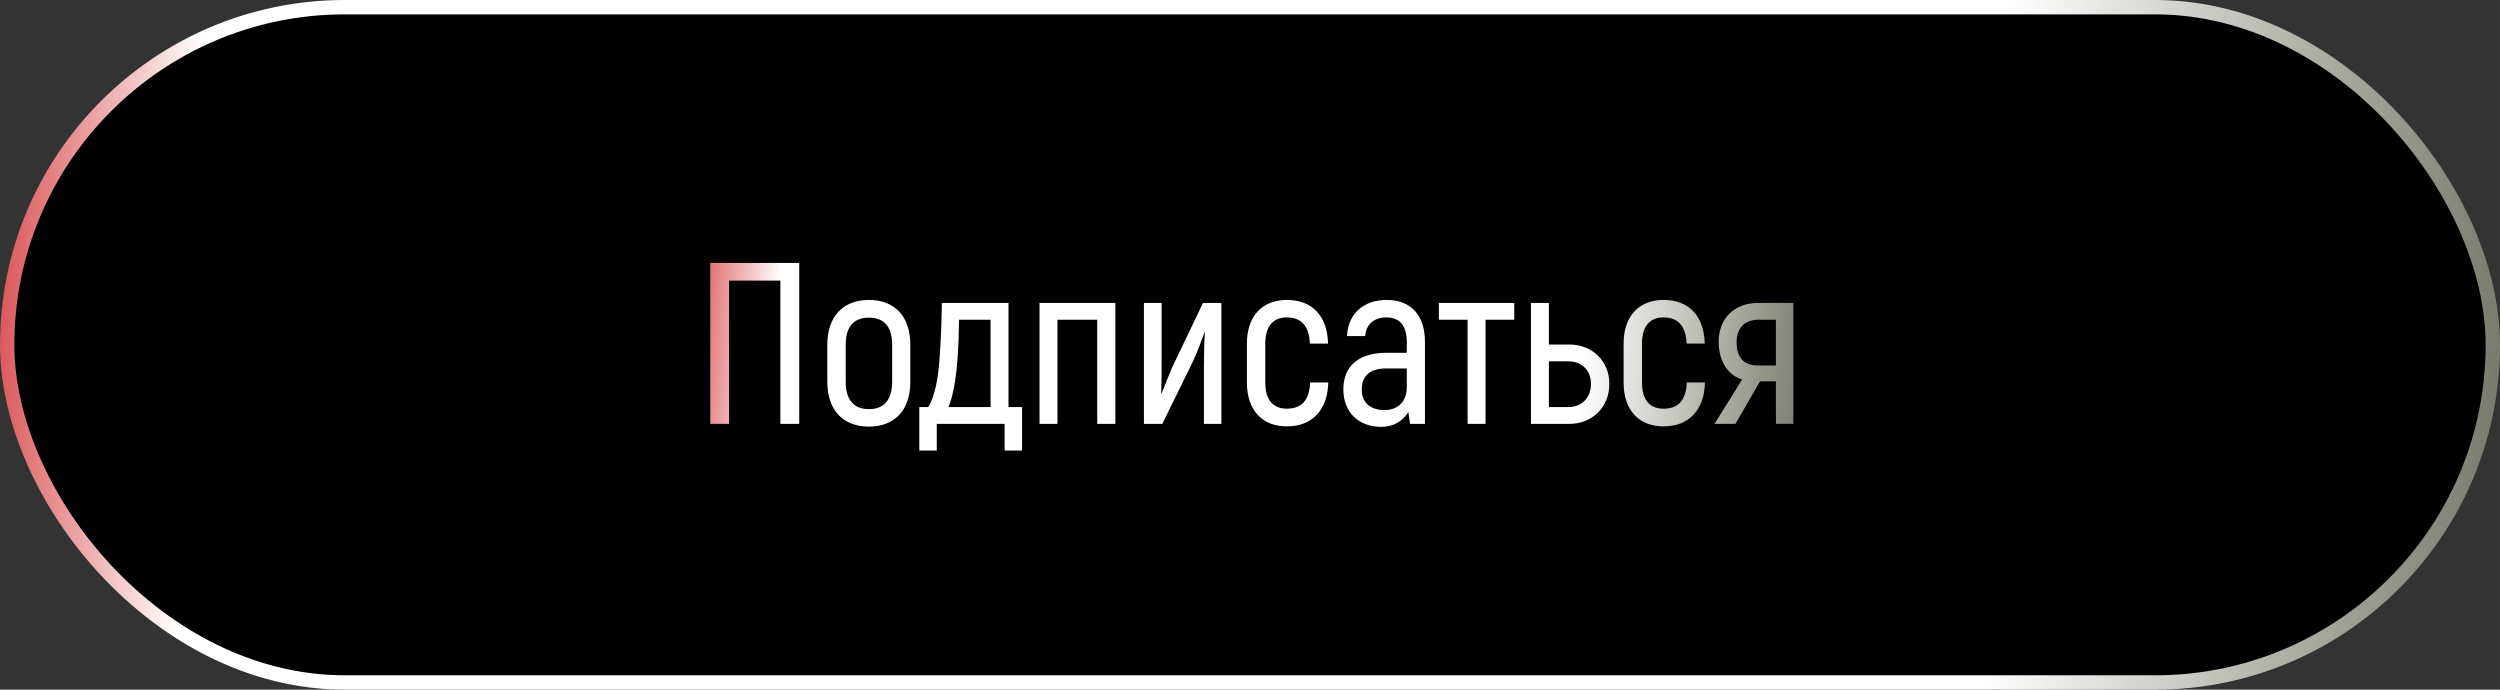
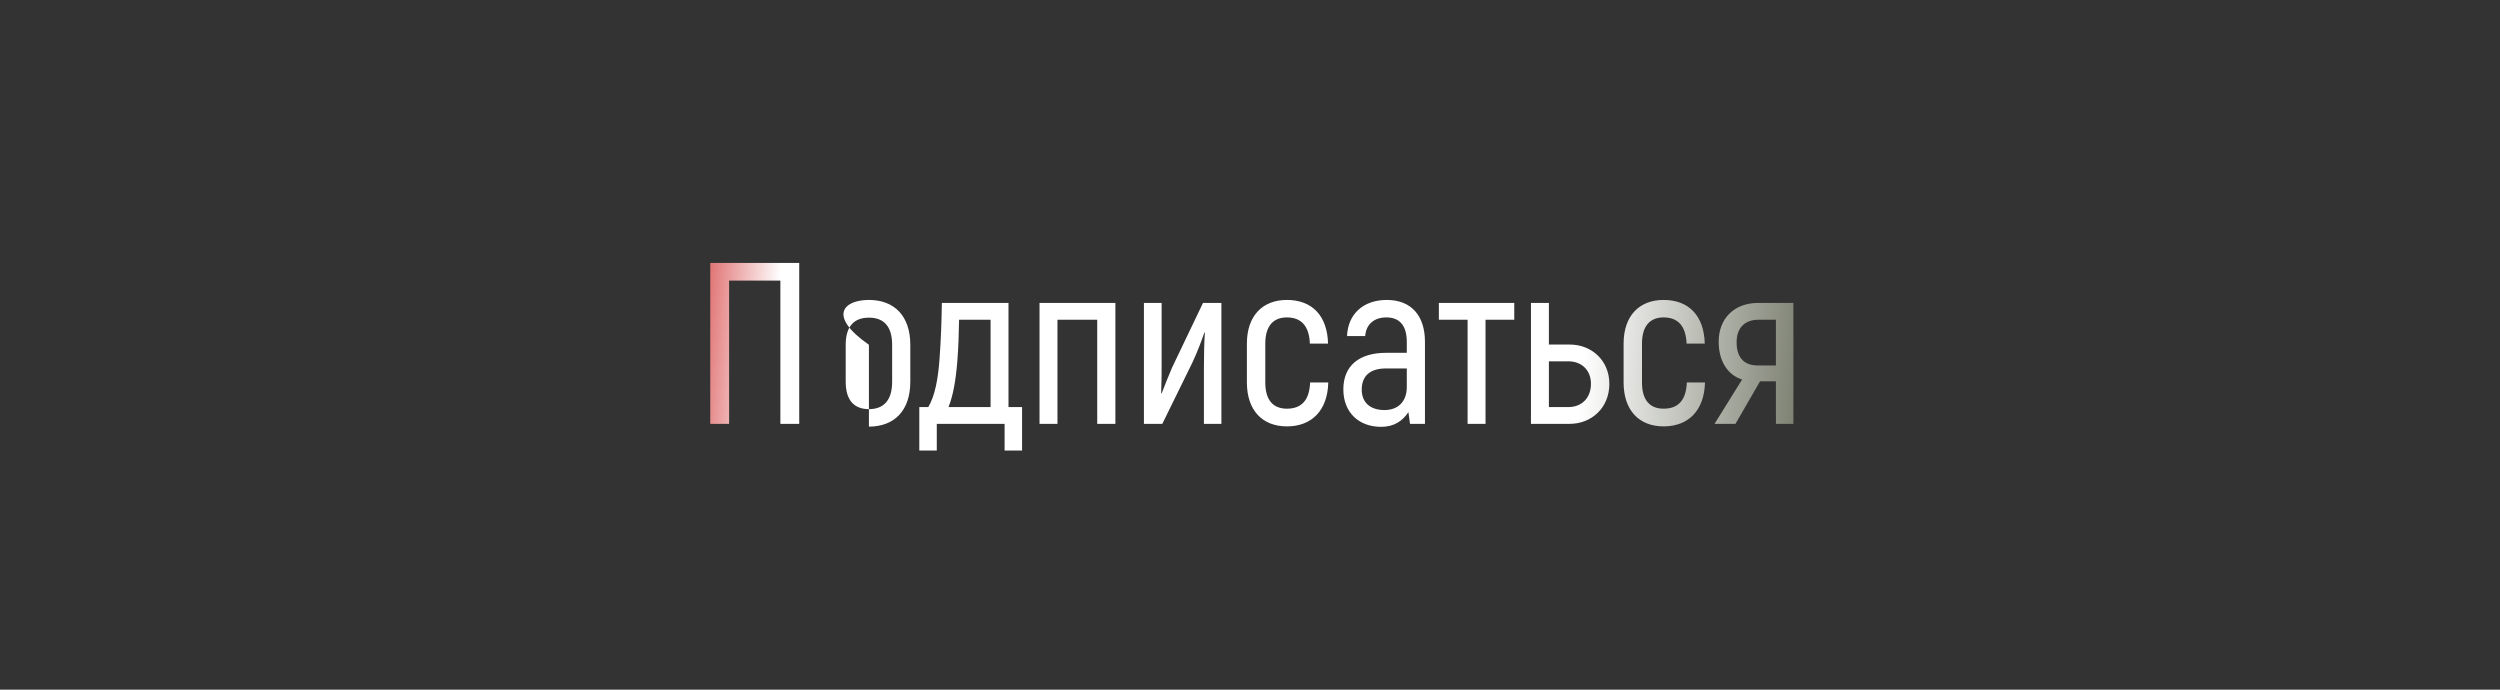
<svg xmlns="http://www.w3.org/2000/svg" width="174" height="48" viewBox="0 0 174 48" fill="none">
  <rect x="0" y="0" width="174" height="48" fill="#333333" stroke="none" />
-   <rect x="0.5" y="0.5" width="173" height="47" rx="23.5" fill="black" />
-   <rect x="0.5" y="0.5" width="173" height="47" rx="23.5" stroke="url(#paint0_linear_655_5439)" />
-   <path d="M55.626 18.3V29.5H54.314V19.532H50.746V29.5H49.434V18.3H55.626ZM60.477 29.692C58.717 29.692 57.581 28.588 57.581 26.572V23.996C57.581 21.98 58.717 20.876 60.477 20.876C62.237 20.876 63.357 21.98 63.357 23.996V26.572C63.357 28.588 62.237 29.692 60.477 29.692ZM60.477 28.476C61.485 28.476 62.093 27.884 62.093 26.572V23.996C62.093 22.684 61.485 22.108 60.477 22.108C59.469 22.108 58.861 22.684 58.861 23.996V26.572C58.861 27.884 59.469 28.476 60.477 28.476ZM63.984 31.356V28.332H64.608C65.072 27.564 65.296 26.348 65.392 24.972C65.488 23.66 65.536 22.38 65.552 21.084H70.192V28.332H71.136V31.356H69.92V29.5H65.2V31.356H63.984ZM66.016 28.332H68.944V22.252H66.752C66.736 23.244 66.704 24.22 66.624 25.212C66.512 26.556 66.32 27.58 66.016 28.332ZM72.351 29.5V21.084H77.631V29.5H76.367V22.252H73.599V29.5H72.351ZM79.617 29.5V21.084H80.849V25.244C80.849 25.884 80.849 26.588 80.817 27.356L80.849 27.388C80.993 27.004 81.361 26.076 81.585 25.564L83.729 21.084H85.009V29.5H83.793V25.628C83.793 24.796 83.809 23.916 83.857 23.148L83.825 23.132C83.713 23.5 83.313 24.556 83.009 25.196L80.897 29.5H79.617ZM89.568 29.676C87.872 29.676 86.784 28.572 86.784 26.62V23.916C86.784 21.98 87.872 20.876 89.568 20.876C91.328 20.876 92.384 21.98 92.432 23.916H91.168C91.12 22.684 90.56 22.092 89.568 22.092C88.624 22.092 88.064 22.684 88.064 23.916V26.62C88.064 27.868 88.624 28.444 89.568 28.444C90.576 28.444 91.136 27.868 91.184 26.62H92.448C92.4 28.572 91.296 29.676 89.568 29.676ZM96.521 20.876C98.217 20.876 99.177 21.964 99.177 23.788V29.5H98.137L98.025 28.684C97.625 29.292 97.033 29.708 96.121 29.708C94.585 29.708 93.497 28.716 93.497 27.1C93.497 25.436 94.617 24.556 96.473 24.556H97.913V23.804C97.913 22.7 97.449 22.092 96.489 22.092C95.673 22.092 95.081 22.54 95.017 23.388H93.753C93.817 21.852 94.889 20.876 96.521 20.876ZM97.913 26.94V25.644H96.457C95.369 25.644 94.777 26.156 94.777 27.116C94.777 28.044 95.401 28.54 96.361 28.54C97.321 28.54 97.913 27.932 97.913 26.94ZM105.393 21.084V22.252H103.393V29.5H102.145V22.252H100.145V21.084H105.393ZM109.243 23.98C110.795 23.98 112.011 25.1 112.011 26.716C112.011 28.364 110.795 29.5 109.243 29.5H106.555V21.084H107.803V23.98H109.243ZM109.163 28.332C110.075 28.332 110.731 27.708 110.731 26.716C110.731 25.756 110.075 25.148 109.163 25.148H107.803V28.332H109.163ZM115.787 29.676C114.091 29.676 113.003 28.572 113.003 26.62V23.916C113.003 21.98 114.091 20.876 115.787 20.876C117.547 20.876 118.603 21.98 118.651 23.916H117.387C117.339 22.684 116.779 22.092 115.787 22.092C114.843 22.092 114.283 22.684 114.283 23.916V26.62C114.283 27.868 114.843 28.444 115.787 28.444C116.795 28.444 117.355 27.868 117.403 26.62H118.667C118.619 28.572 117.515 29.676 115.787 29.676ZM122.372 21.084H124.82V29.5H123.604V26.54H122.5L120.788 29.5H119.332L121.252 26.412C120.292 26.124 119.62 25.18 119.62 23.788C119.62 22.14 120.724 21.084 122.372 21.084ZM123.604 25.436V22.252H122.404C121.428 22.252 120.868 22.828 120.868 23.82C120.868 24.86 121.364 25.436 122.34 25.436H123.604Z" fill="url(#paint1_linear_655_5439)" />
+   <path d="M55.626 18.3V29.5H54.314V19.532H50.746V29.5H49.434V18.3H55.626ZM60.477 29.692V23.996C57.581 21.98 58.717 20.876 60.477 20.876C62.237 20.876 63.357 21.98 63.357 23.996V26.572C63.357 28.588 62.237 29.692 60.477 29.692ZM60.477 28.476C61.485 28.476 62.093 27.884 62.093 26.572V23.996C62.093 22.684 61.485 22.108 60.477 22.108C59.469 22.108 58.861 22.684 58.861 23.996V26.572C58.861 27.884 59.469 28.476 60.477 28.476ZM63.984 31.356V28.332H64.608C65.072 27.564 65.296 26.348 65.392 24.972C65.488 23.66 65.536 22.38 65.552 21.084H70.192V28.332H71.136V31.356H69.92V29.5H65.2V31.356H63.984ZM66.016 28.332H68.944V22.252H66.752C66.736 23.244 66.704 24.22 66.624 25.212C66.512 26.556 66.32 27.58 66.016 28.332ZM72.351 29.5V21.084H77.631V29.5H76.367V22.252H73.599V29.5H72.351ZM79.617 29.5V21.084H80.849V25.244C80.849 25.884 80.849 26.588 80.817 27.356L80.849 27.388C80.993 27.004 81.361 26.076 81.585 25.564L83.729 21.084H85.009V29.5H83.793V25.628C83.793 24.796 83.809 23.916 83.857 23.148L83.825 23.132C83.713 23.5 83.313 24.556 83.009 25.196L80.897 29.5H79.617ZM89.568 29.676C87.872 29.676 86.784 28.572 86.784 26.62V23.916C86.784 21.98 87.872 20.876 89.568 20.876C91.328 20.876 92.384 21.98 92.432 23.916H91.168C91.12 22.684 90.56 22.092 89.568 22.092C88.624 22.092 88.064 22.684 88.064 23.916V26.62C88.064 27.868 88.624 28.444 89.568 28.444C90.576 28.444 91.136 27.868 91.184 26.62H92.448C92.4 28.572 91.296 29.676 89.568 29.676ZM96.521 20.876C98.217 20.876 99.177 21.964 99.177 23.788V29.5H98.137L98.025 28.684C97.625 29.292 97.033 29.708 96.121 29.708C94.585 29.708 93.497 28.716 93.497 27.1C93.497 25.436 94.617 24.556 96.473 24.556H97.913V23.804C97.913 22.7 97.449 22.092 96.489 22.092C95.673 22.092 95.081 22.54 95.017 23.388H93.753C93.817 21.852 94.889 20.876 96.521 20.876ZM97.913 26.94V25.644H96.457C95.369 25.644 94.777 26.156 94.777 27.116C94.777 28.044 95.401 28.54 96.361 28.54C97.321 28.54 97.913 27.932 97.913 26.94ZM105.393 21.084V22.252H103.393V29.5H102.145V22.252H100.145V21.084H105.393ZM109.243 23.98C110.795 23.98 112.011 25.1 112.011 26.716C112.011 28.364 110.795 29.5 109.243 29.5H106.555V21.084H107.803V23.98H109.243ZM109.163 28.332C110.075 28.332 110.731 27.708 110.731 26.716C110.731 25.756 110.075 25.148 109.163 25.148H107.803V28.332H109.163ZM115.787 29.676C114.091 29.676 113.003 28.572 113.003 26.62V23.916C113.003 21.98 114.091 20.876 115.787 20.876C117.547 20.876 118.603 21.98 118.651 23.916H117.387C117.339 22.684 116.779 22.092 115.787 22.092C114.843 22.092 114.283 22.684 114.283 23.916V26.62C114.283 27.868 114.843 28.444 115.787 28.444C116.795 28.444 117.355 27.868 117.403 26.62H118.667C118.619 28.572 117.515 29.676 115.787 29.676ZM122.372 21.084H124.82V29.5H123.604V26.54H122.5L120.788 29.5H119.332L121.252 26.412C120.292 26.124 119.62 25.18 119.62 23.788C119.62 22.14 120.724 21.084 122.372 21.084ZM123.604 25.436V22.252H122.404C121.428 22.252 120.868 22.828 120.868 23.82C120.868 24.86 121.364 25.436 122.34 25.436H123.604Z" fill="url(#paint1_linear_655_5439)" />
  <defs>
    <linearGradient id="paint0_linear_655_5439" x1="-3.593" y1="8.533" x2="184.091" y2="16.484" gradientUnits="userSpaceOnUse">
      <stop stop-color="#D02526" />
      <stop offset="0.093" stop-color="white" />
      <stop offset="0.761" stop-color="white" />
      <stop offset="1" stop-color="#535844" />
    </linearGradient>
    <linearGradient id="paint1_linear_655_5439" x1="46.389" y1="20.456" x2="130.1" y2="27.392" gradientUnits="userSpaceOnUse">
      <stop stop-color="#D02526" />
      <stop offset="0.093" stop-color="white" />
      <stop offset="0.761" stop-color="white" />
      <stop offset="1" stop-color="#535844" />
    </linearGradient>
  </defs>
</svg>